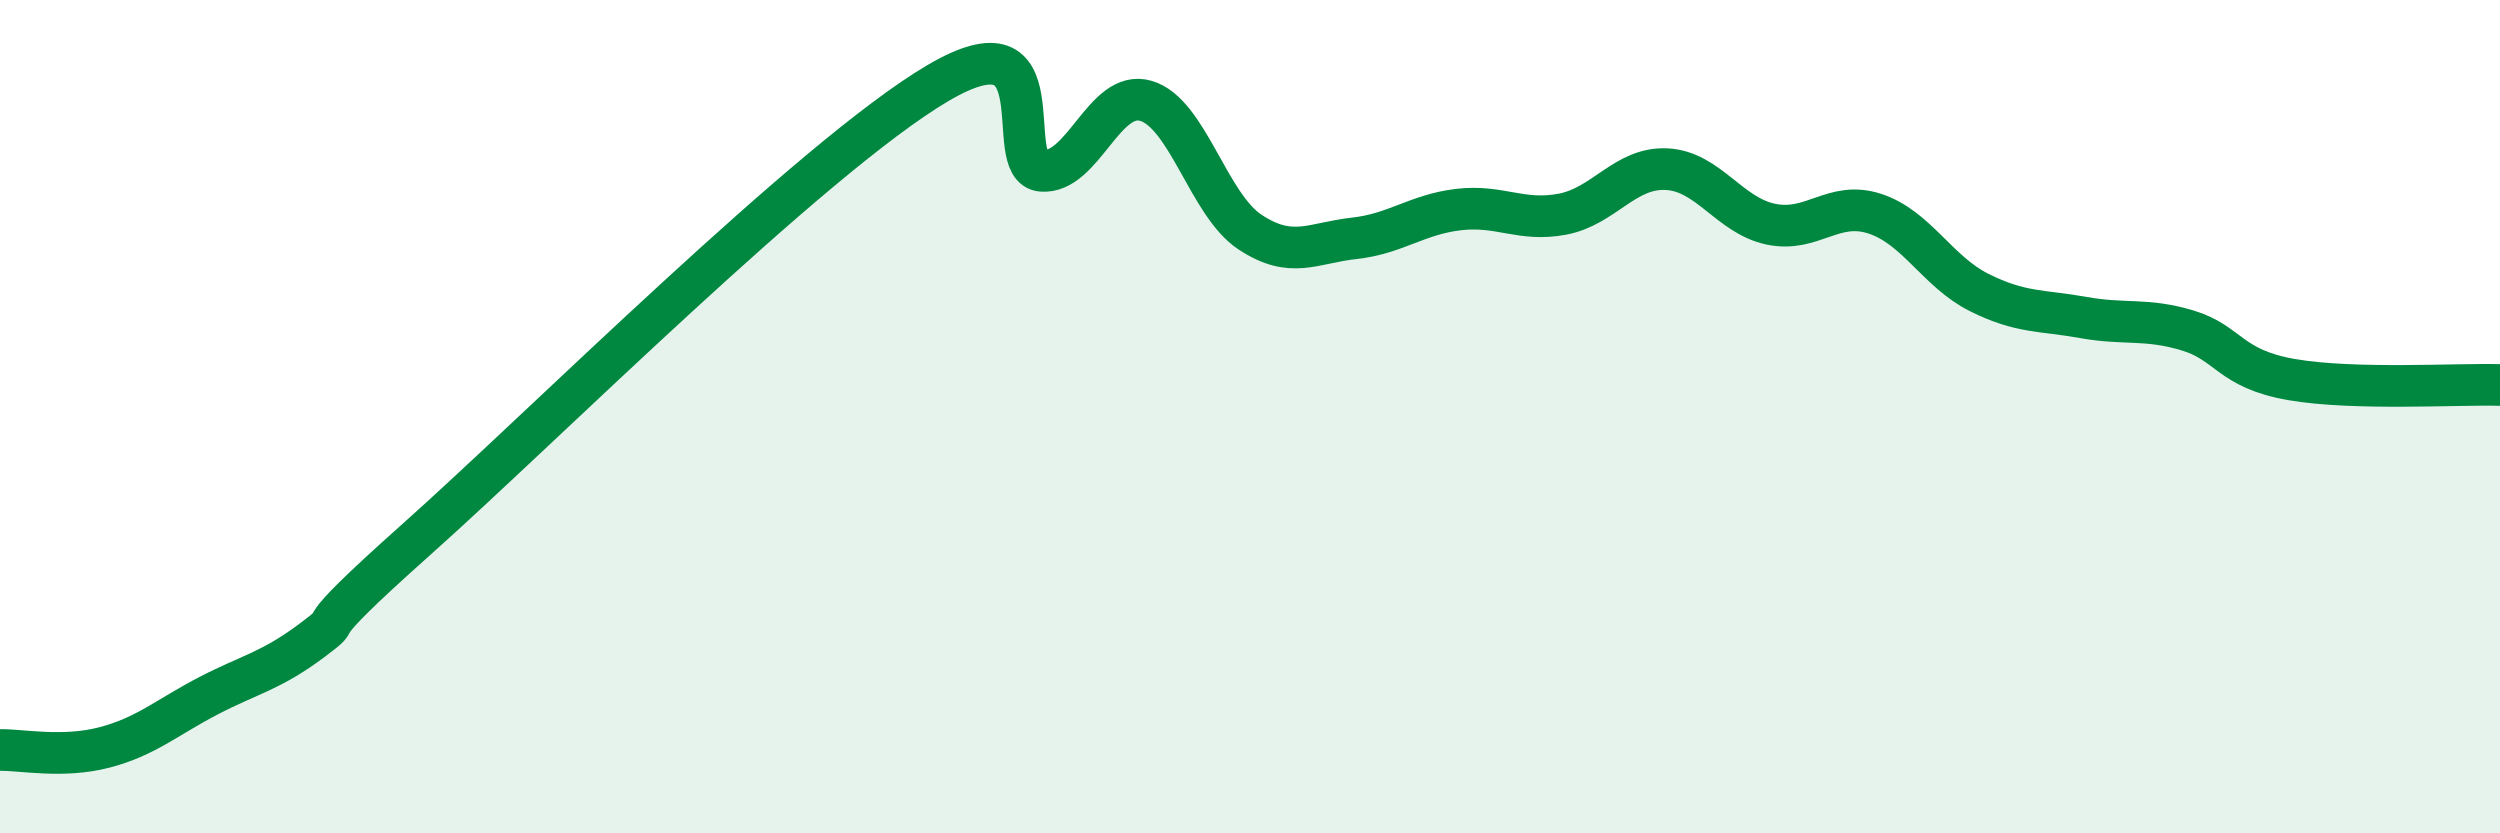
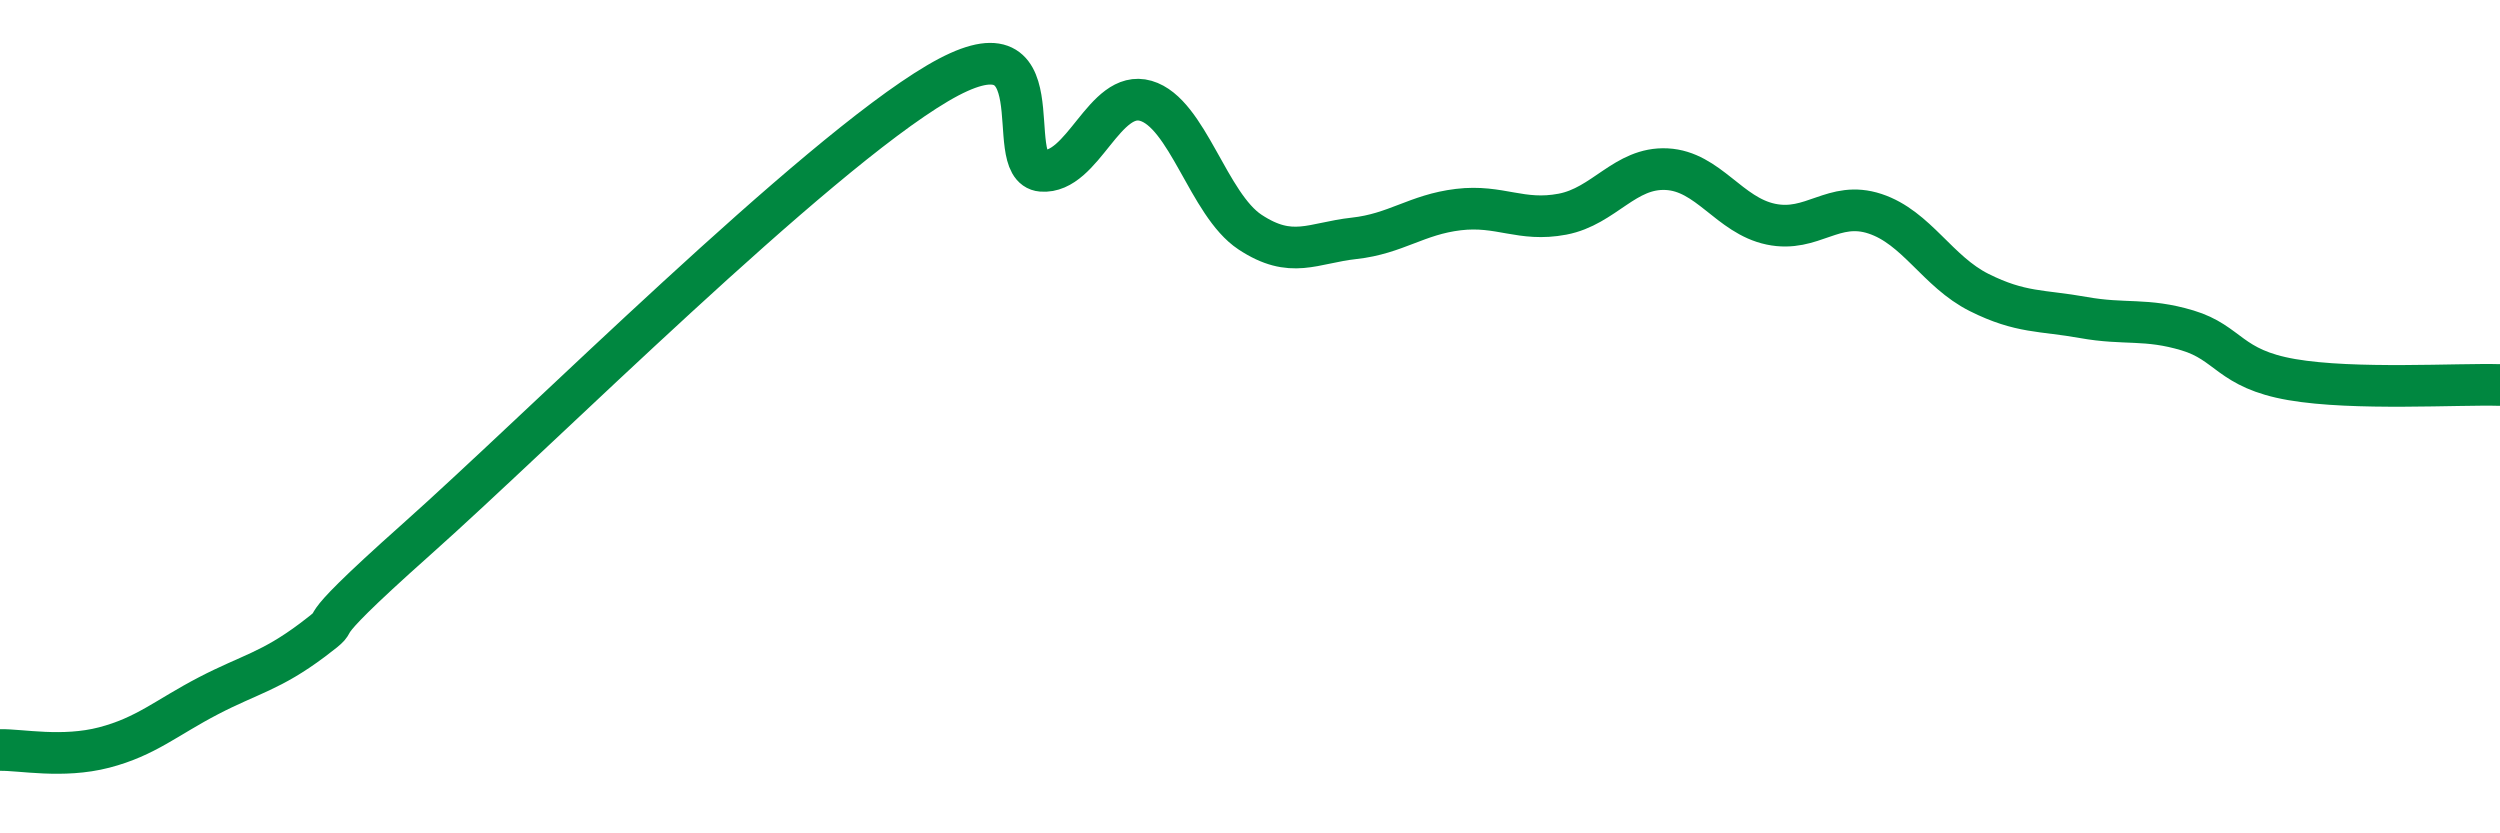
<svg xmlns="http://www.w3.org/2000/svg" width="60" height="20" viewBox="0 0 60 20">
-   <path d="M 0,18 C 0.5,17.99 1.5,18.2 2.5,17.94 C 3.5,17.68 4,17.22 5,16.7 C 6,16.18 6.5,16.11 7.5,15.36 C 8.5,14.61 7,15.61 10,12.94 C 13,10.27 19.5,3.77 22.5,2 C 25.5,0.23 24,4.02 25,4.1 C 26,4.18 26.5,2.13 27.5,2.42 C 28.5,2.71 29,4.91 30,5.57 C 31,6.23 31.5,5.83 32.5,5.72 C 33.5,5.61 34,5.15 35,5.03 C 36,4.91 36.5,5.33 37.5,5.14 C 38.5,4.95 39,4.01 40,4.06 C 41,4.11 41.5,5.17 42.5,5.38 C 43.5,5.59 44,4.8 45,5.13 C 46,5.46 46.5,6.52 47.5,7.02 C 48.5,7.52 49,7.44 50,7.62 C 51,7.8 51.5,7.63 52.5,7.93 C 53.5,8.23 53.5,8.85 55,9.11 C 56.5,9.37 59,9.21 60,9.24L60 20L0 20Z" fill="#008740" opacity="0.1" stroke-linecap="round" stroke-linejoin="round" />
  <path d="M 0,18 C 0.5,17.99 1.5,18.2 2.5,17.94 C 3.5,17.68 4,17.22 5,16.7 C 6,16.18 6.5,16.11 7.5,15.36 C 8.5,14.61 7,15.61 10,12.94 C 13,10.27 19.5,3.77 22.5,2 C 25.5,0.23 24,4.02 25,4.1 C 26,4.18 26.5,2.13 27.5,2.42 C 28.5,2.71 29,4.91 30,5.57 C 31,6.23 31.5,5.83 32.5,5.72 C 33.5,5.61 34,5.15 35,5.03 C 36,4.91 36.5,5.33 37.5,5.14 C 38.5,4.95 39,4.01 40,4.06 C 41,4.11 41.5,5.17 42.5,5.38 C 43.5,5.59 44,4.8 45,5.13 C 46,5.46 46.5,6.52 47.5,7.02 C 48.5,7.52 49,7.44 50,7.62 C 51,7.8 51.5,7.63 52.5,7.93 C 53.5,8.23 53.5,8.85 55,9.11 C 56.5,9.37 59,9.21 60,9.24" stroke="#008740" stroke-width="1" fill="none" stroke-linecap="round" stroke-linejoin="round" />
</svg>